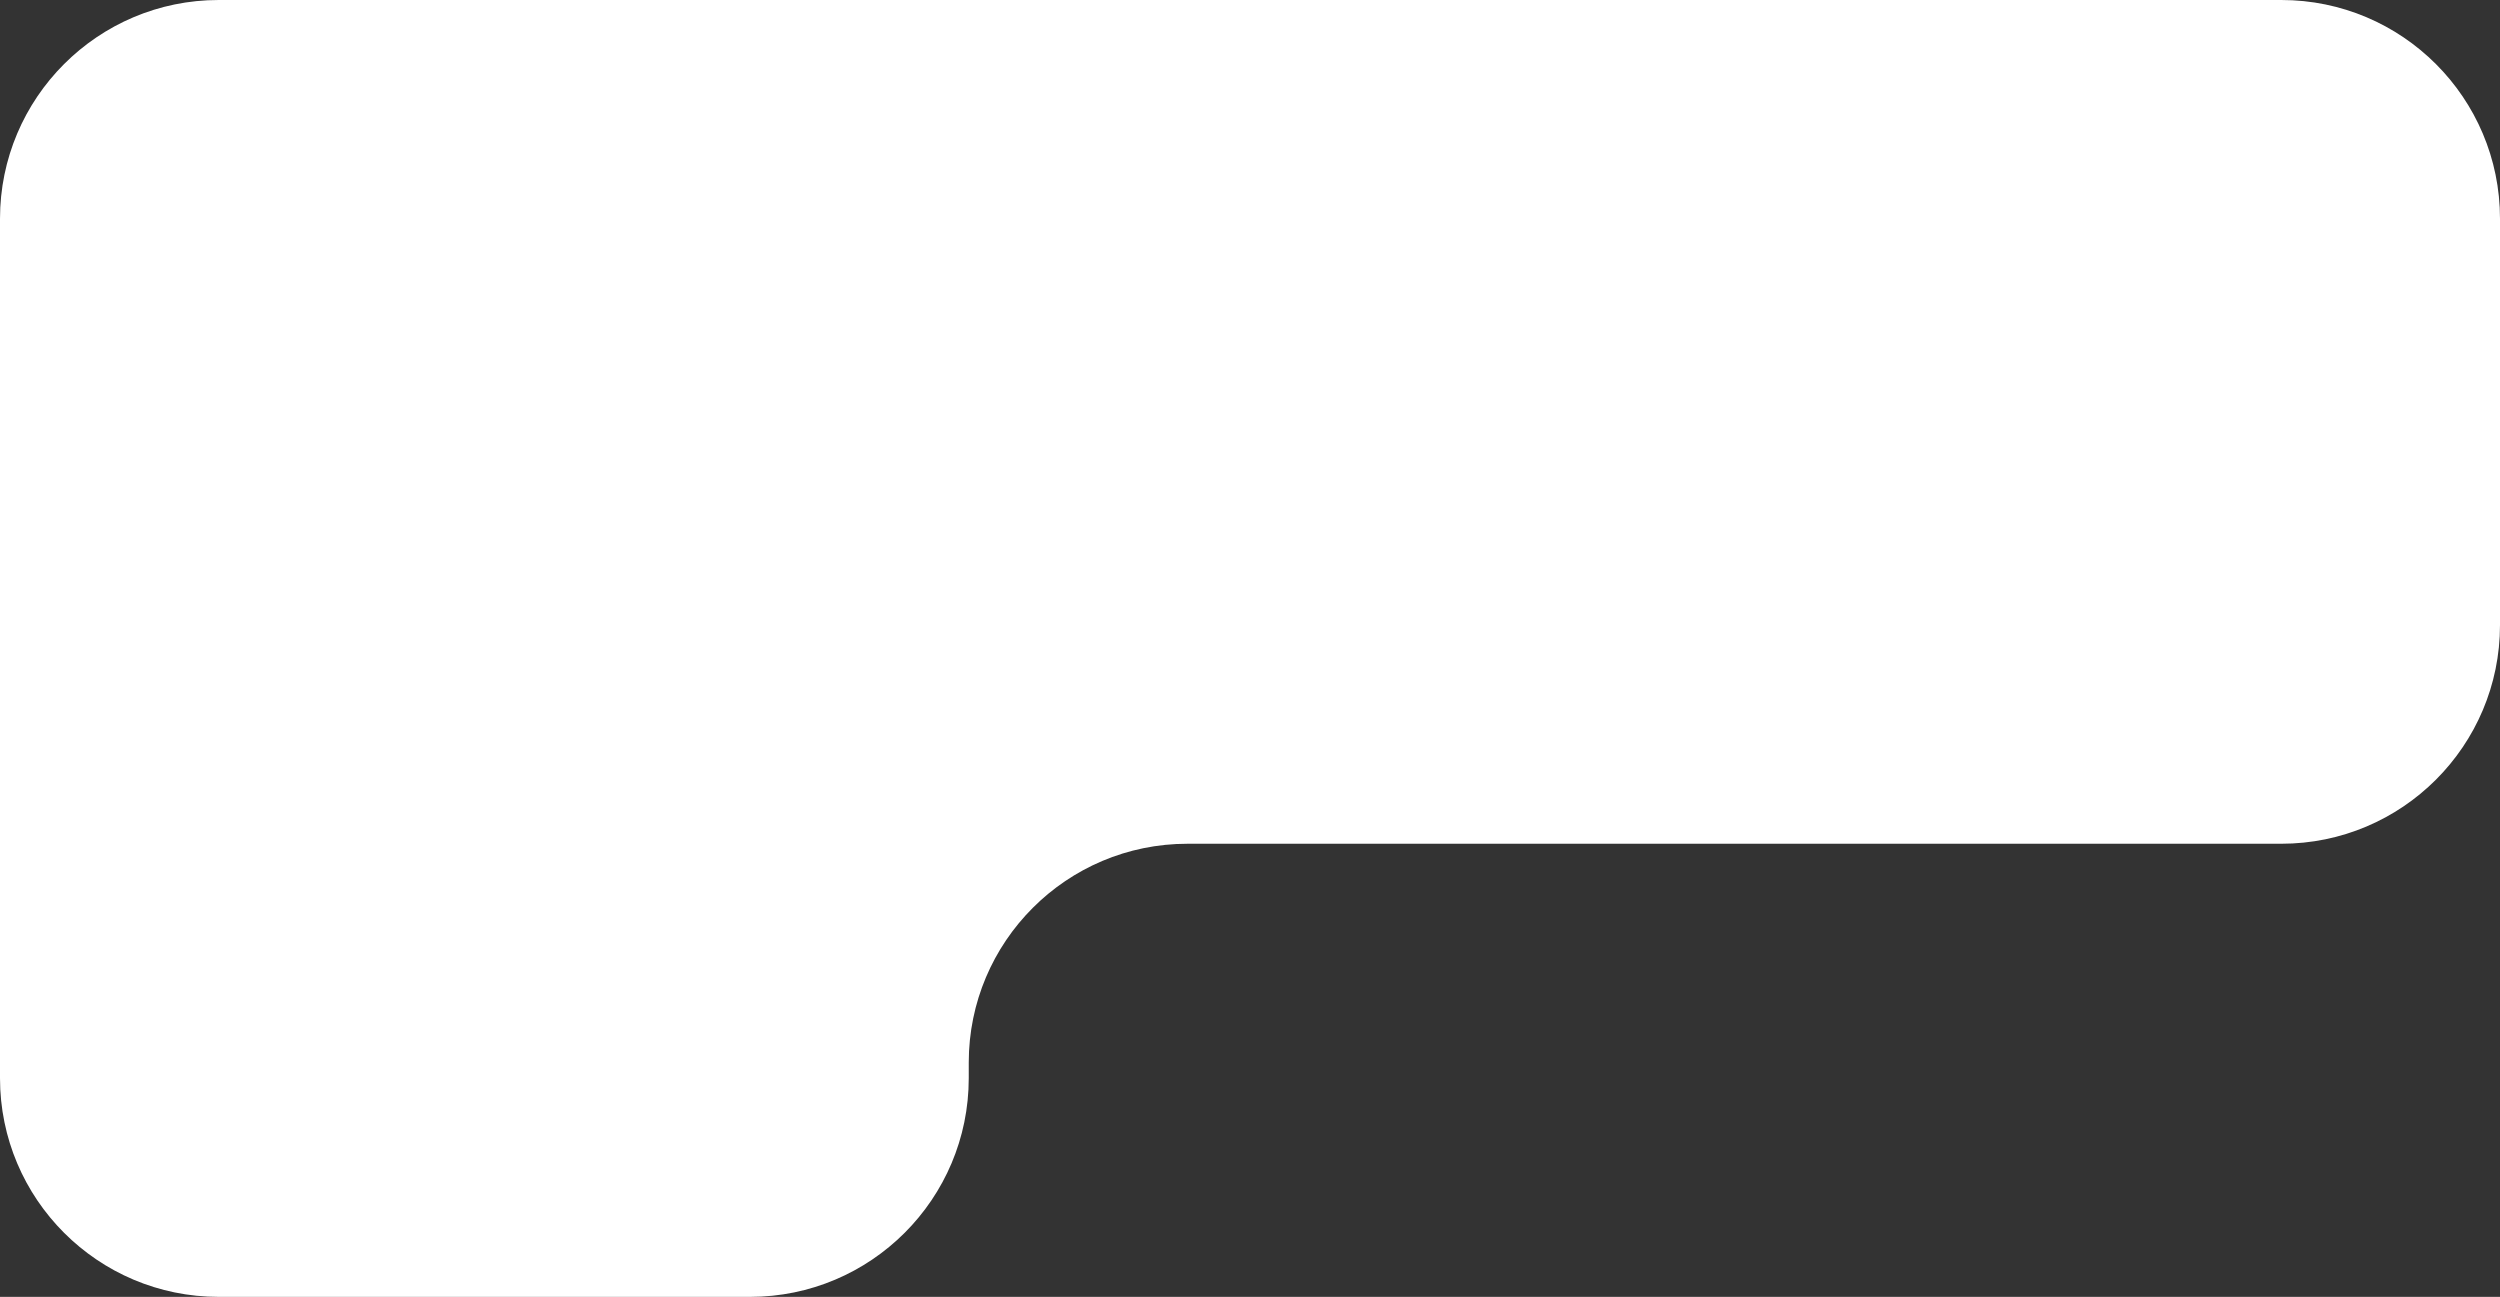
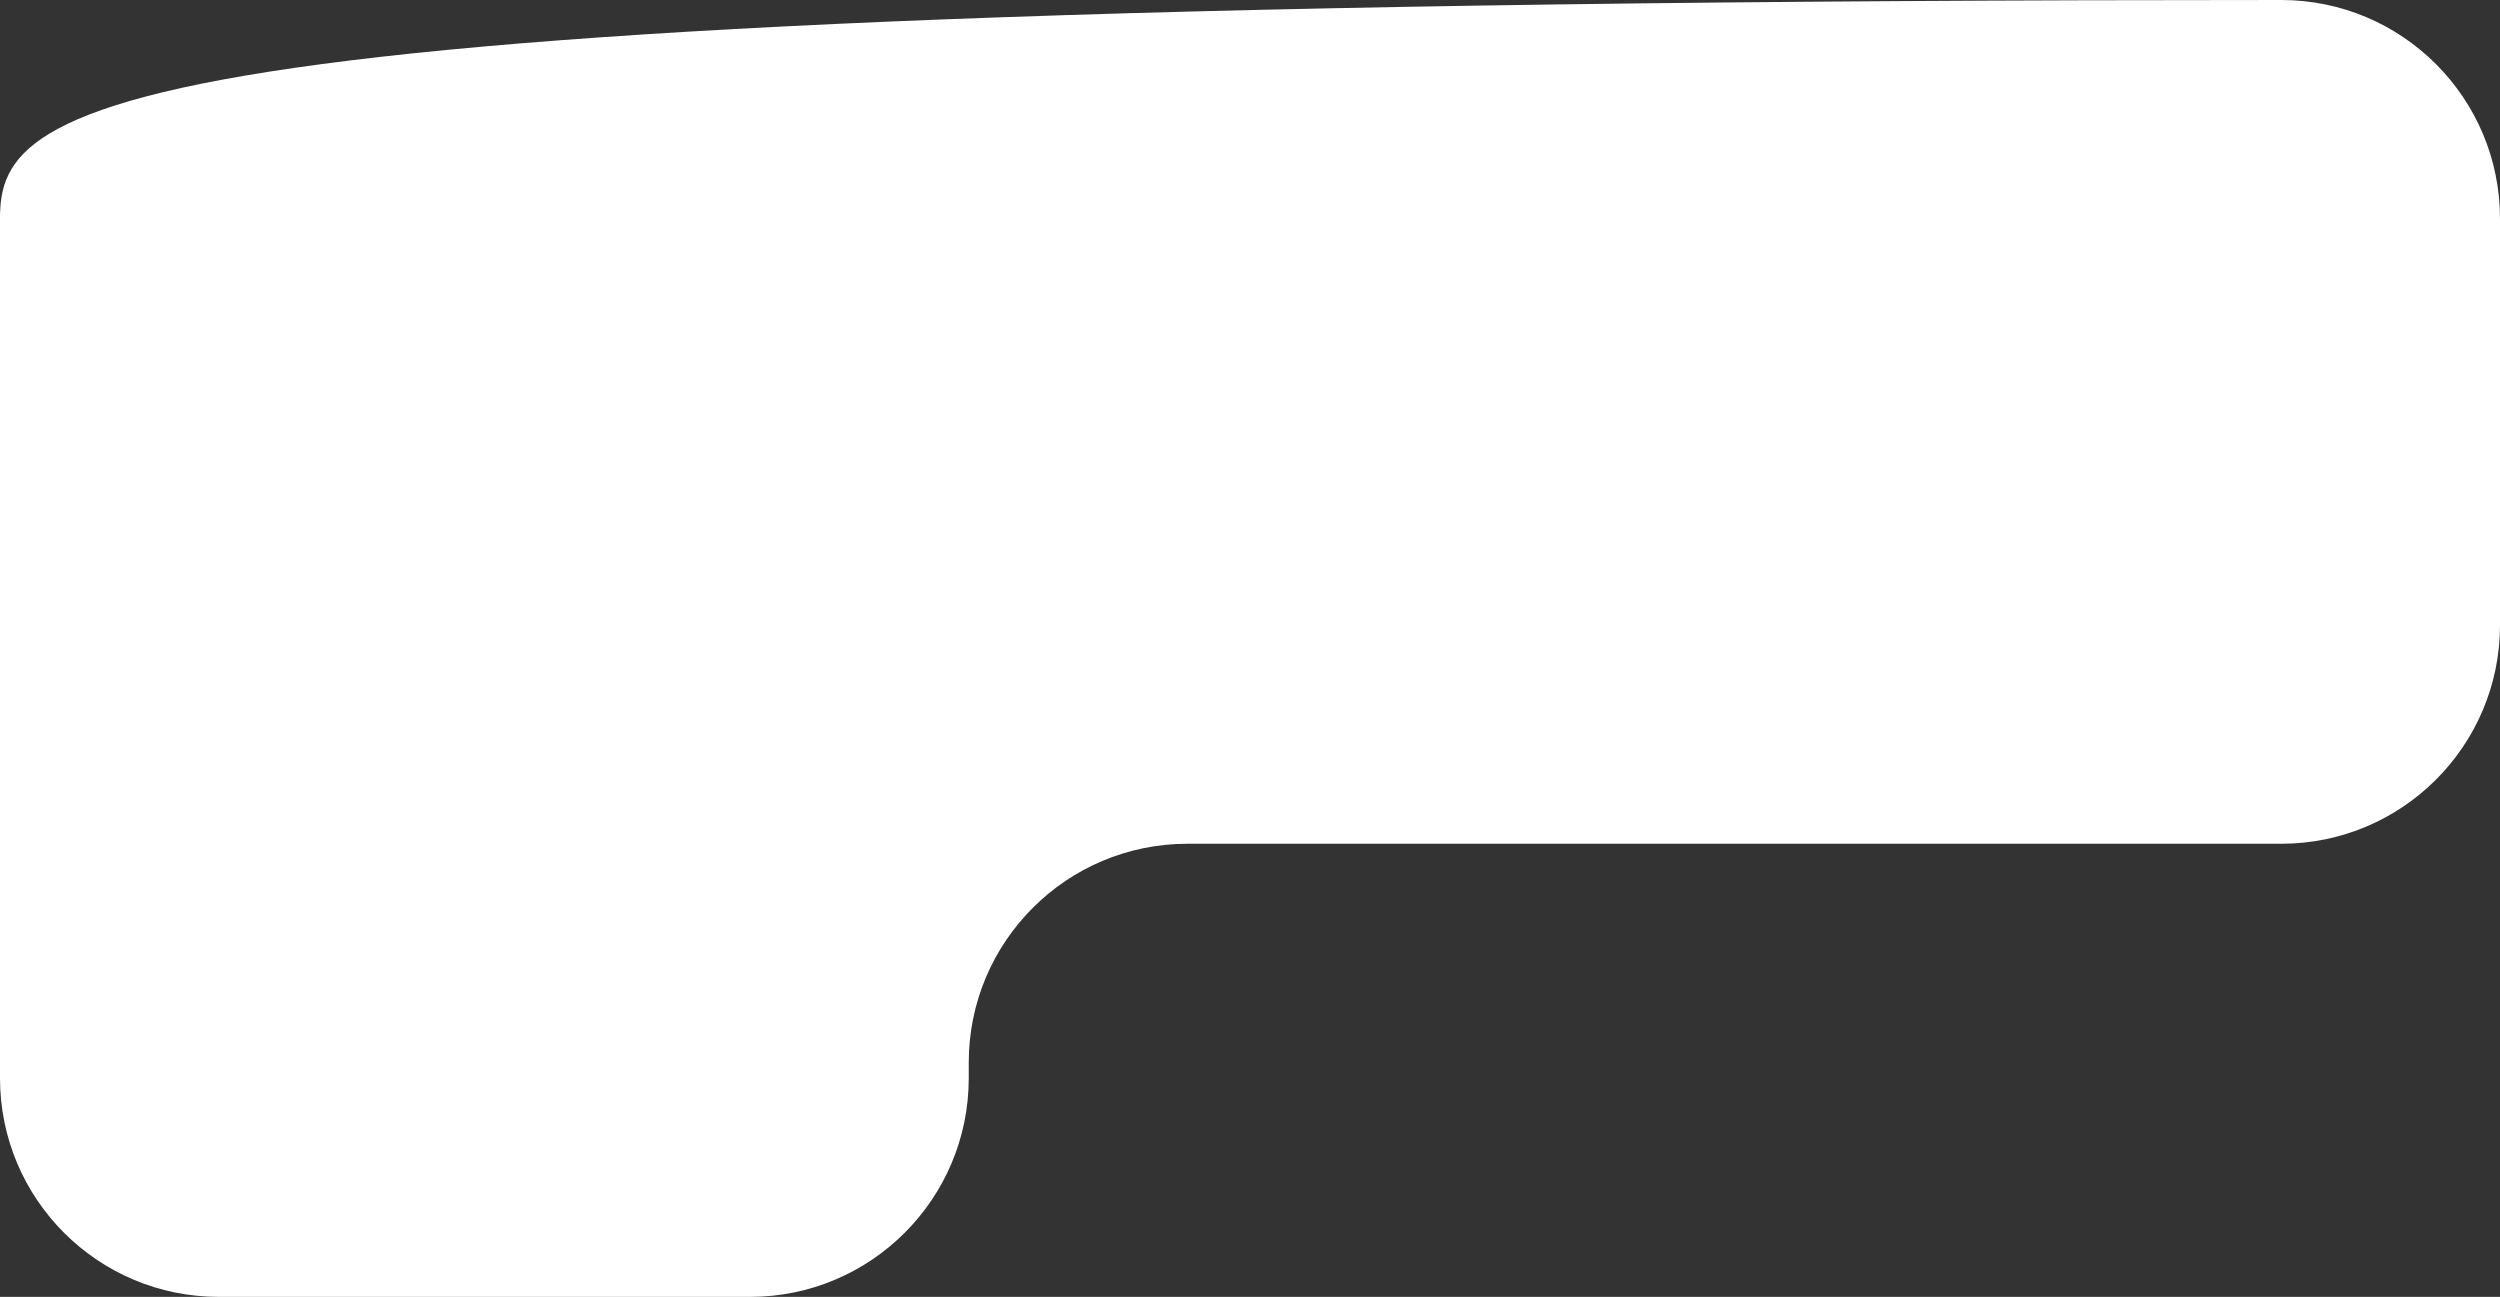
<svg xmlns="http://www.w3.org/2000/svg" width="320" height="166" viewBox="0 0 320 166" fill="none">
  <rect x="0" y="0" width="320" height="166" fill="#333333" stroke="none" />
-   <path fill-rule="evenodd" clip-rule="evenodd" d="M320 28C320 12.536 307.464 0 292 0H28C12.536 0 0 12.536 0 28V138C0 153.464 12.536 166 28 166H96C111.464 166 124 153.464 124 138V136C124 120.536 136.536 108 152 108H292C307.464 108 320 95.464 320 80V28Z" fill="white" />
+   <path fill-rule="evenodd" clip-rule="evenodd" d="M320 28C320 12.536 307.464 0 292 0C12.536 0 0 12.536 0 28V138C0 153.464 12.536 166 28 166H96C111.464 166 124 153.464 124 138V136C124 120.536 136.536 108 152 108H292C307.464 108 320 95.464 320 80V28Z" fill="white" />
</svg>